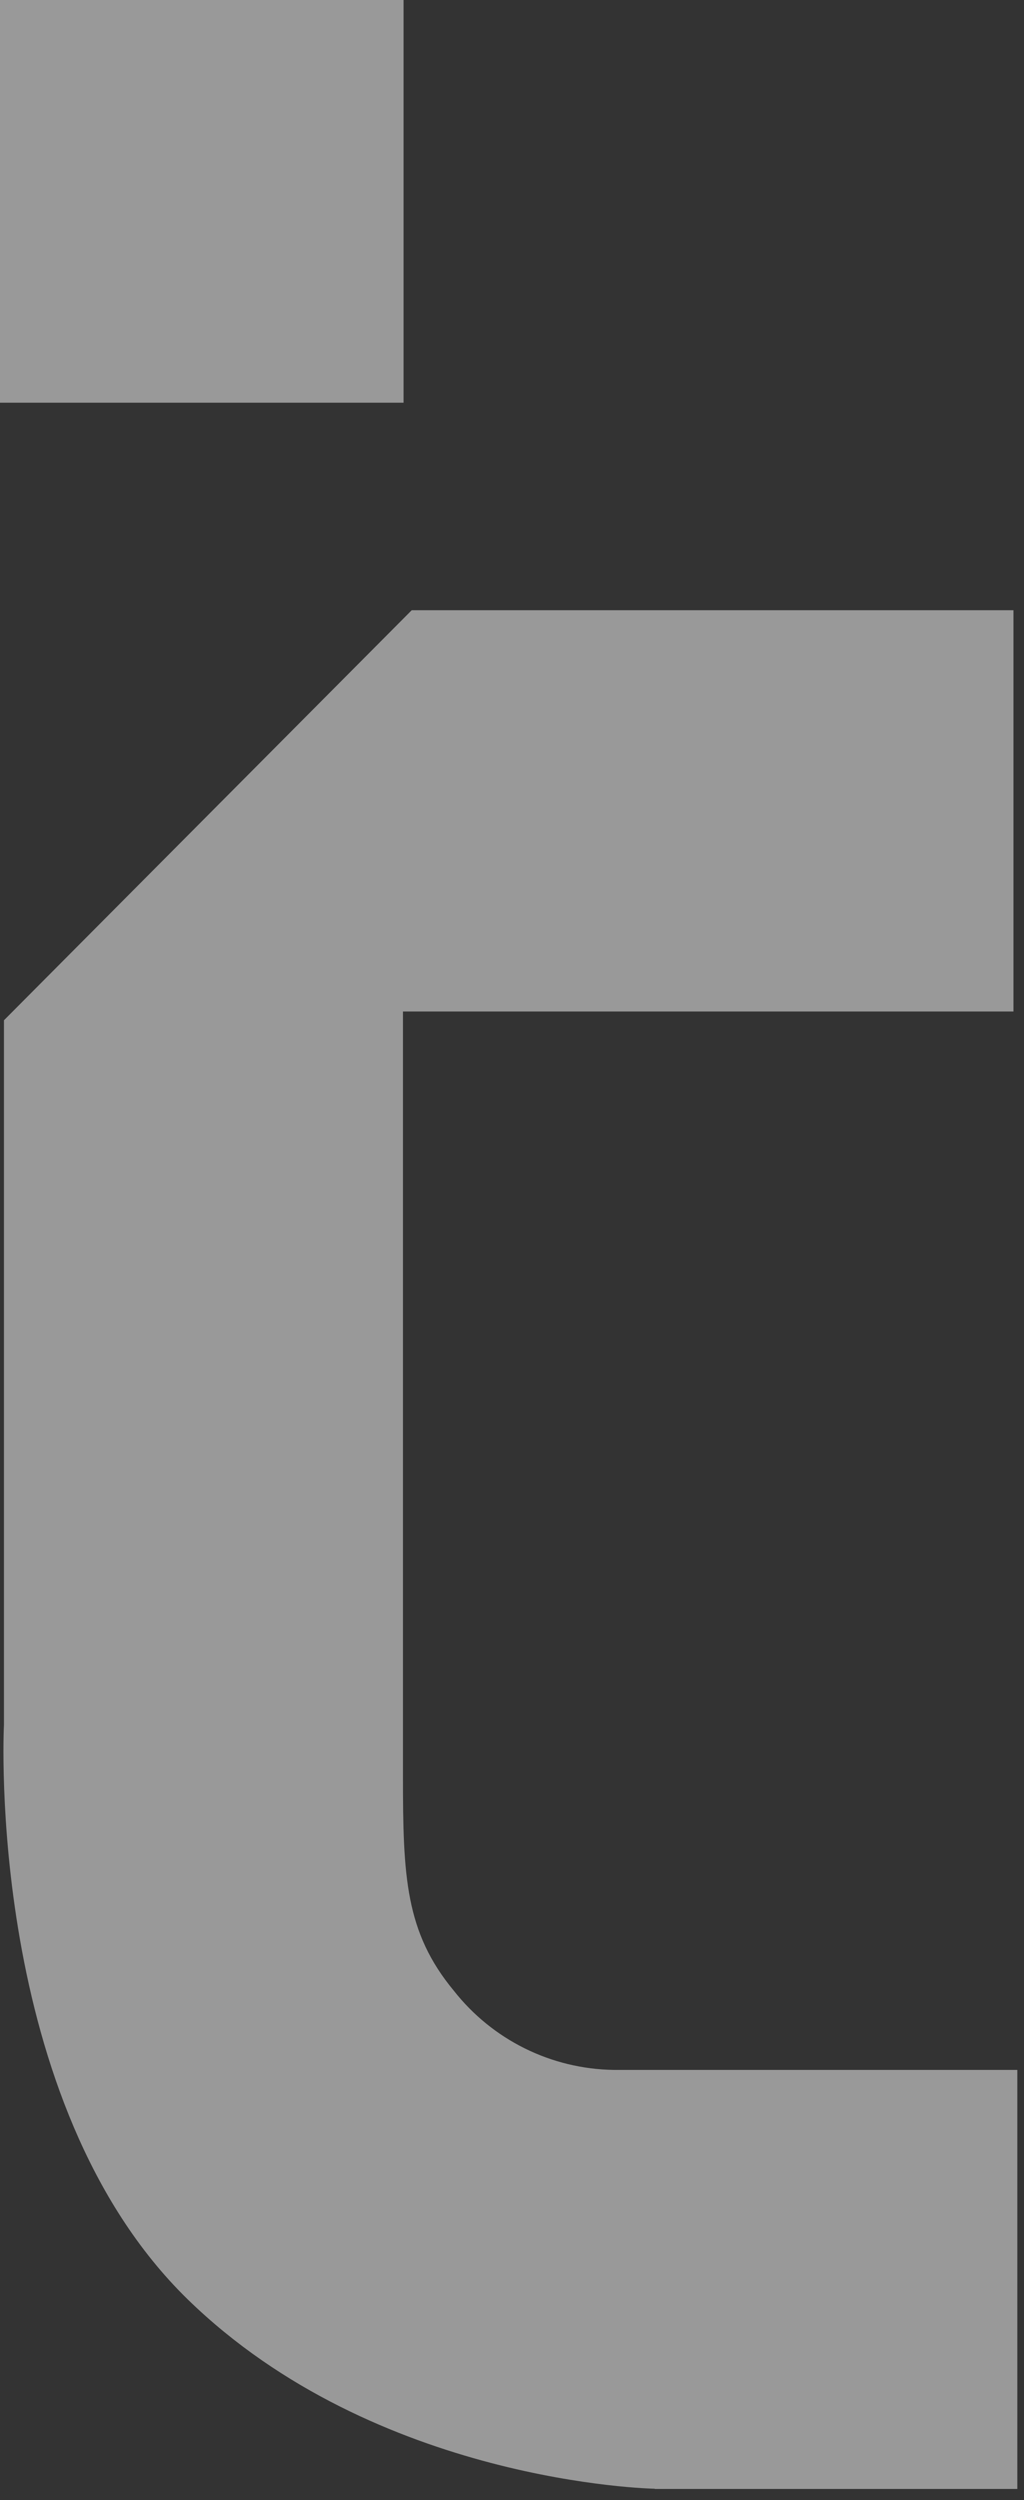
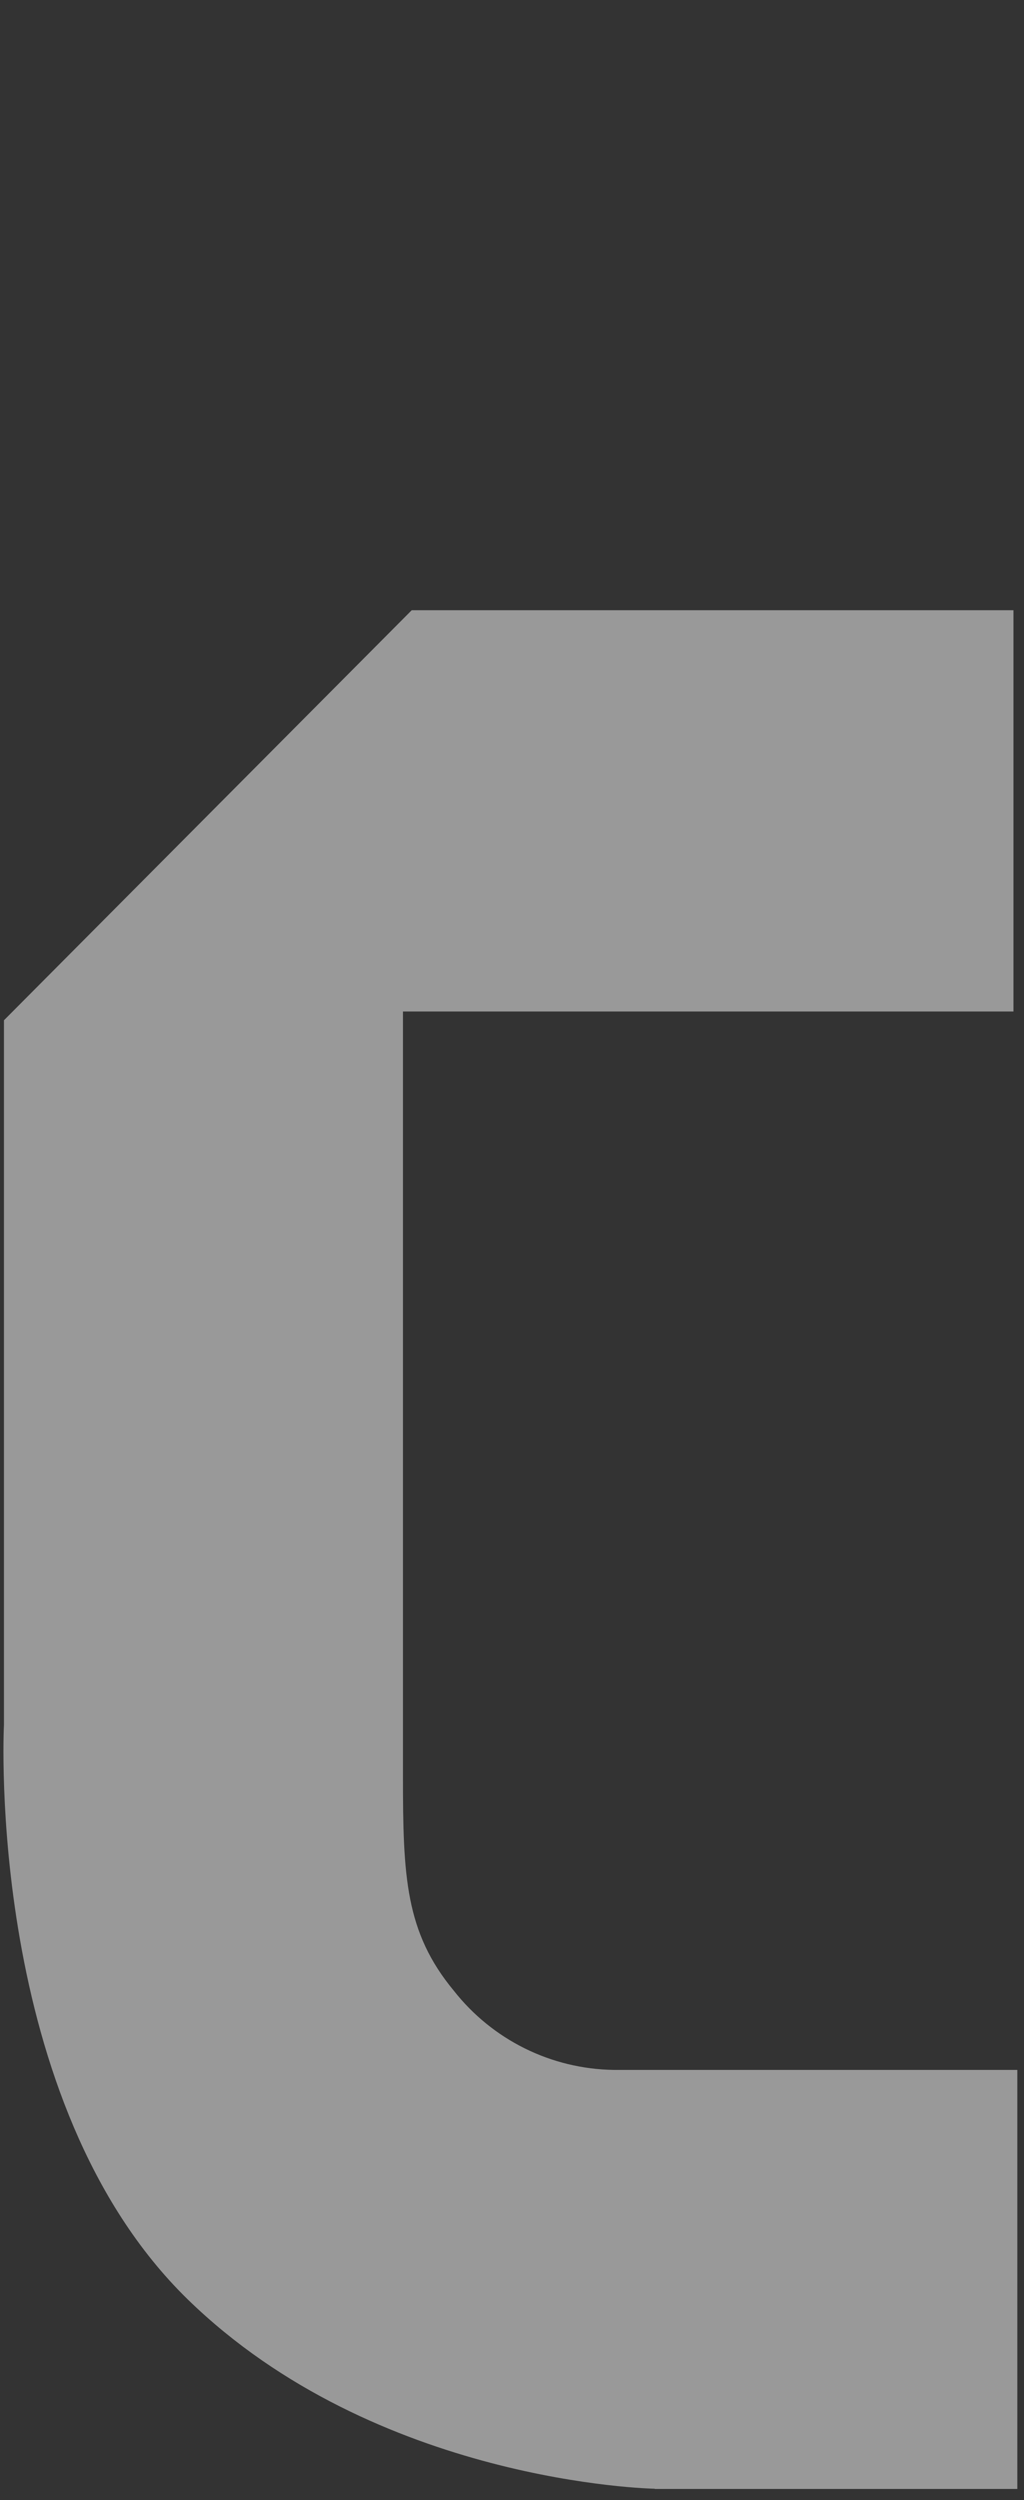
<svg xmlns="http://www.w3.org/2000/svg" width="66" height="161" viewBox="0 0 66 161" fill="none">
  <rect x="0" y="0" width="66" height="161" fill="#333333" stroke="none" />
  <g opacity="0.5">
    <path d="M42.198 160.261C42.028 160.261 24.254 159.897 12.107 148.076C-0.921 135.388 0.24 111.321 0.255 111.073V65.701L26.537 39.295H65.321V65.136H25.972V89.583C25.972 89.583 25.972 103.161 25.972 114.355C25.972 120.827 26.119 124.419 29.255 128.197C30.483 129.757 32.044 131.024 33.823 131.906C35.603 132.787 37.557 133.26 39.543 133.291C39.914 133.291 40.123 133.291 40.123 133.291H65.569V160.277H42.198V160.261Z" fill="white" />
-     <path d="M26.011 0H0V25.933H26.011V0Z" fill="white" />
  </g>
</svg>